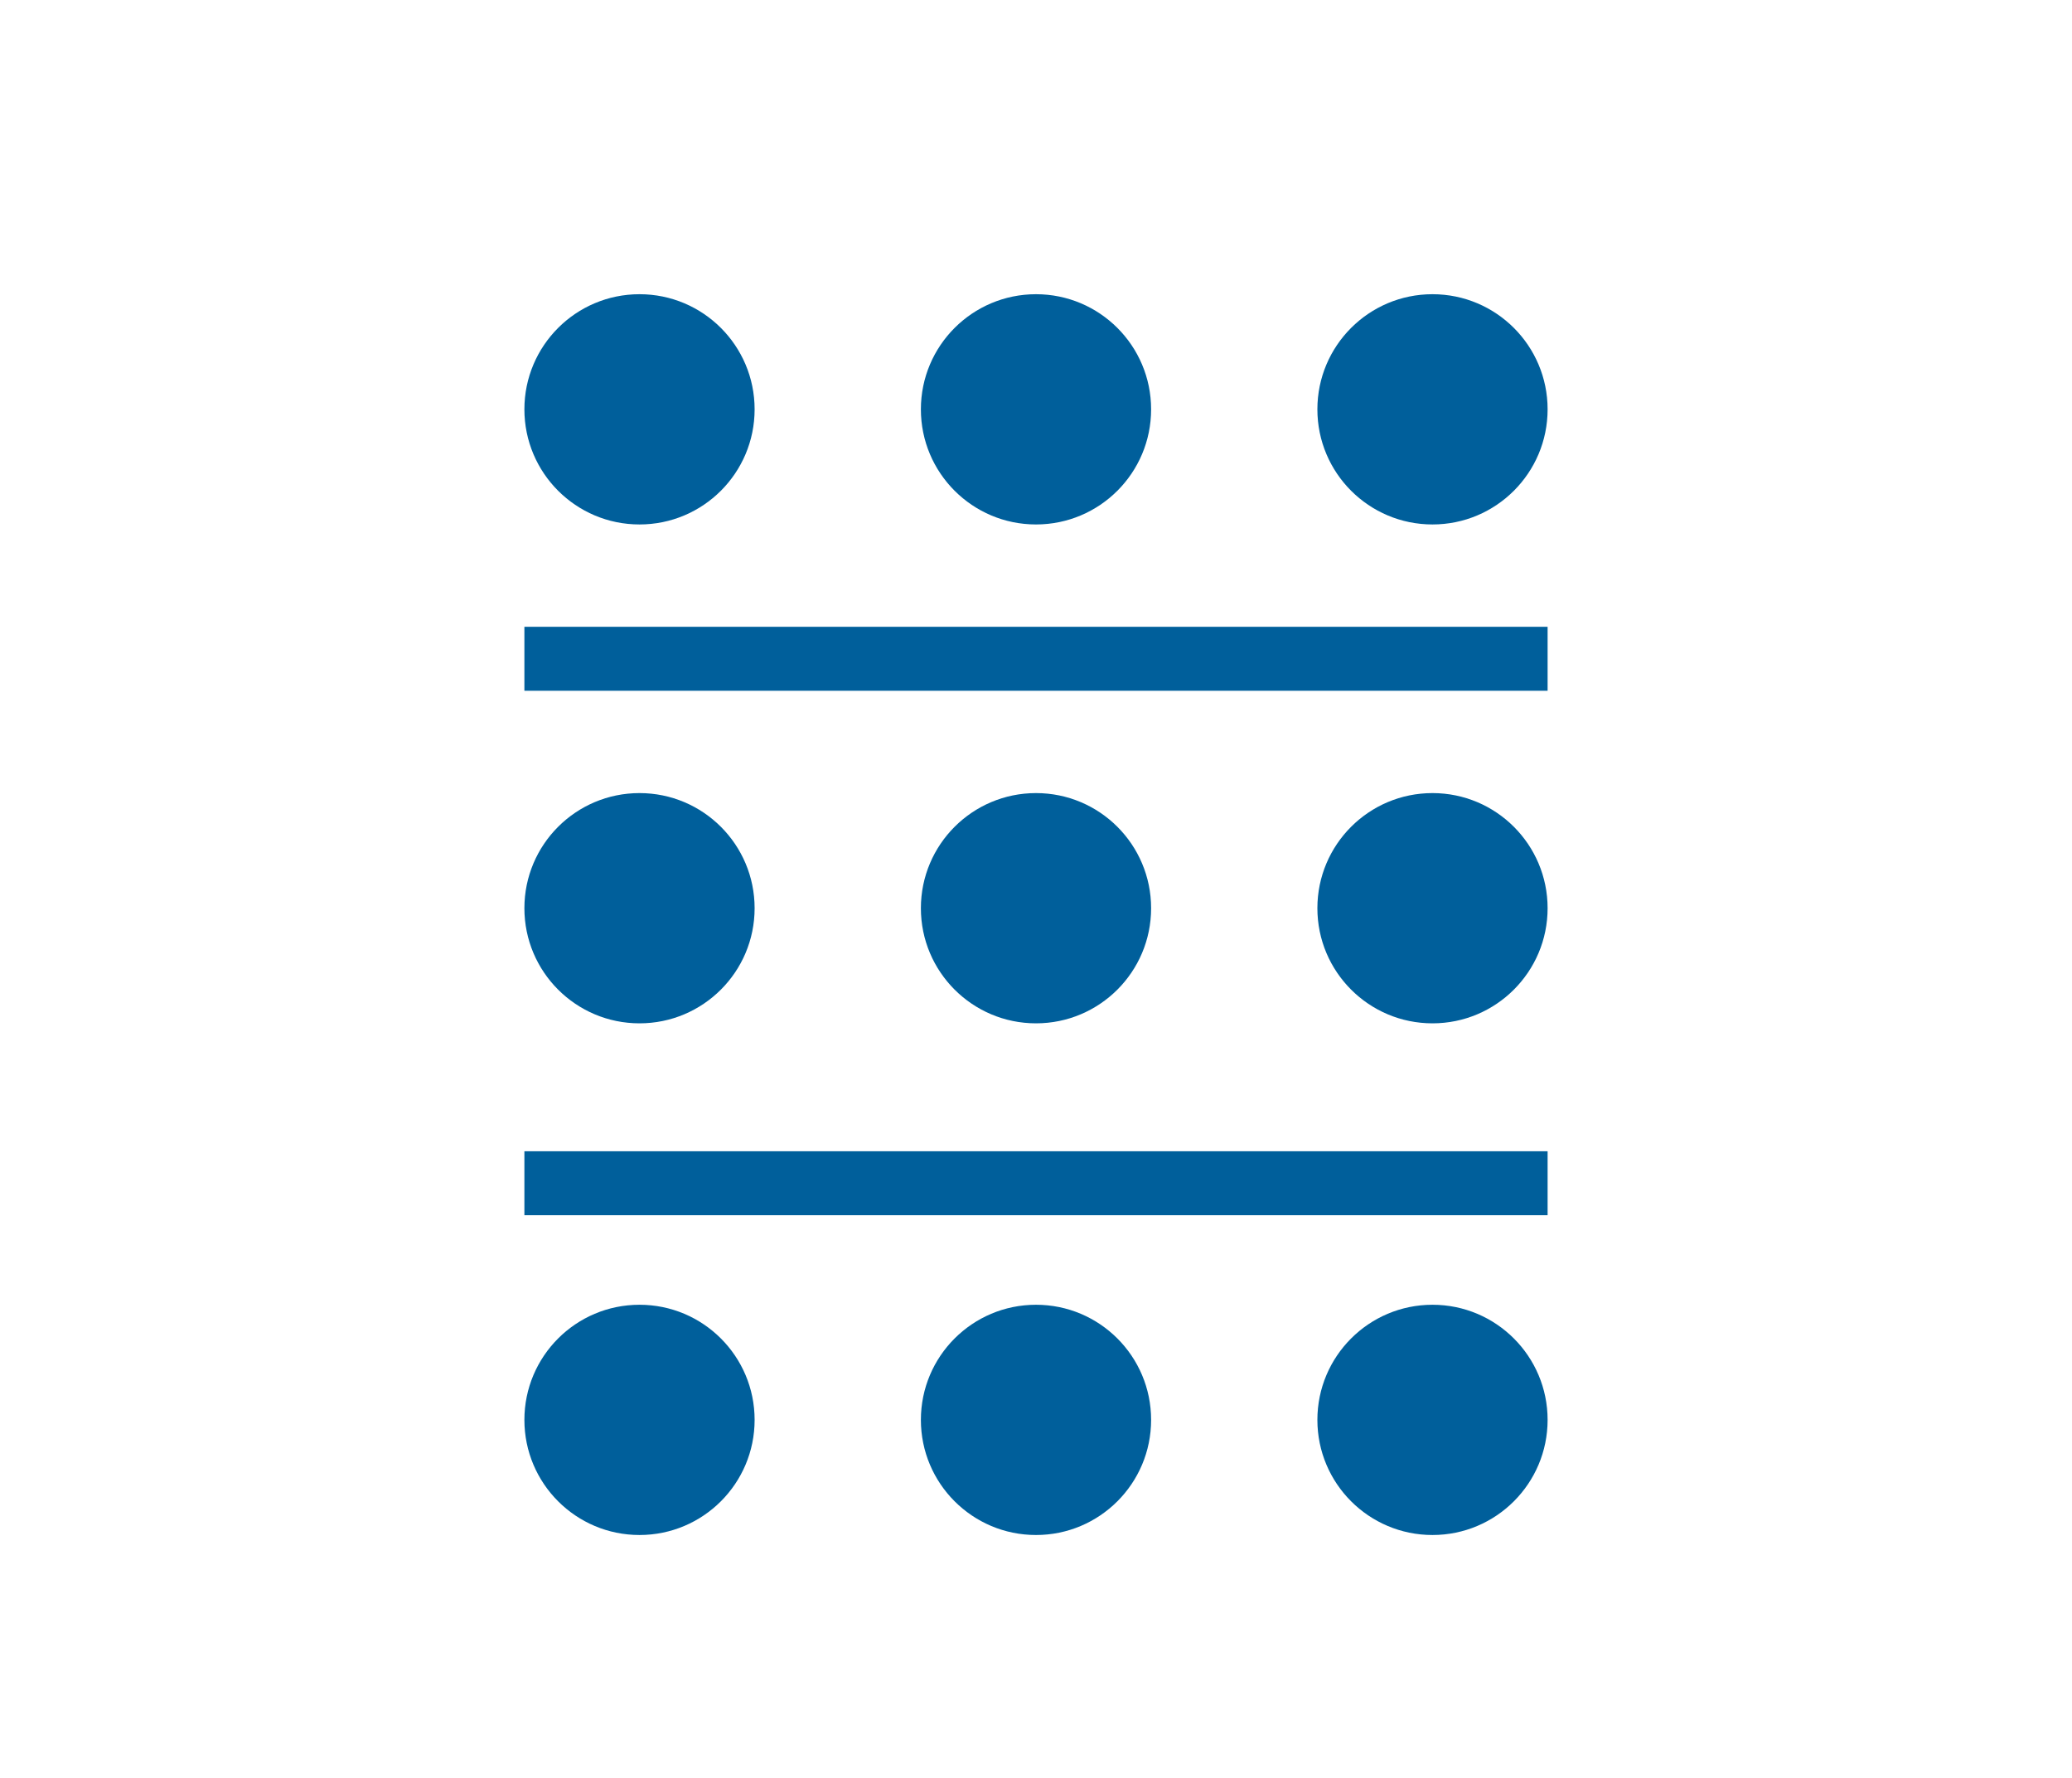
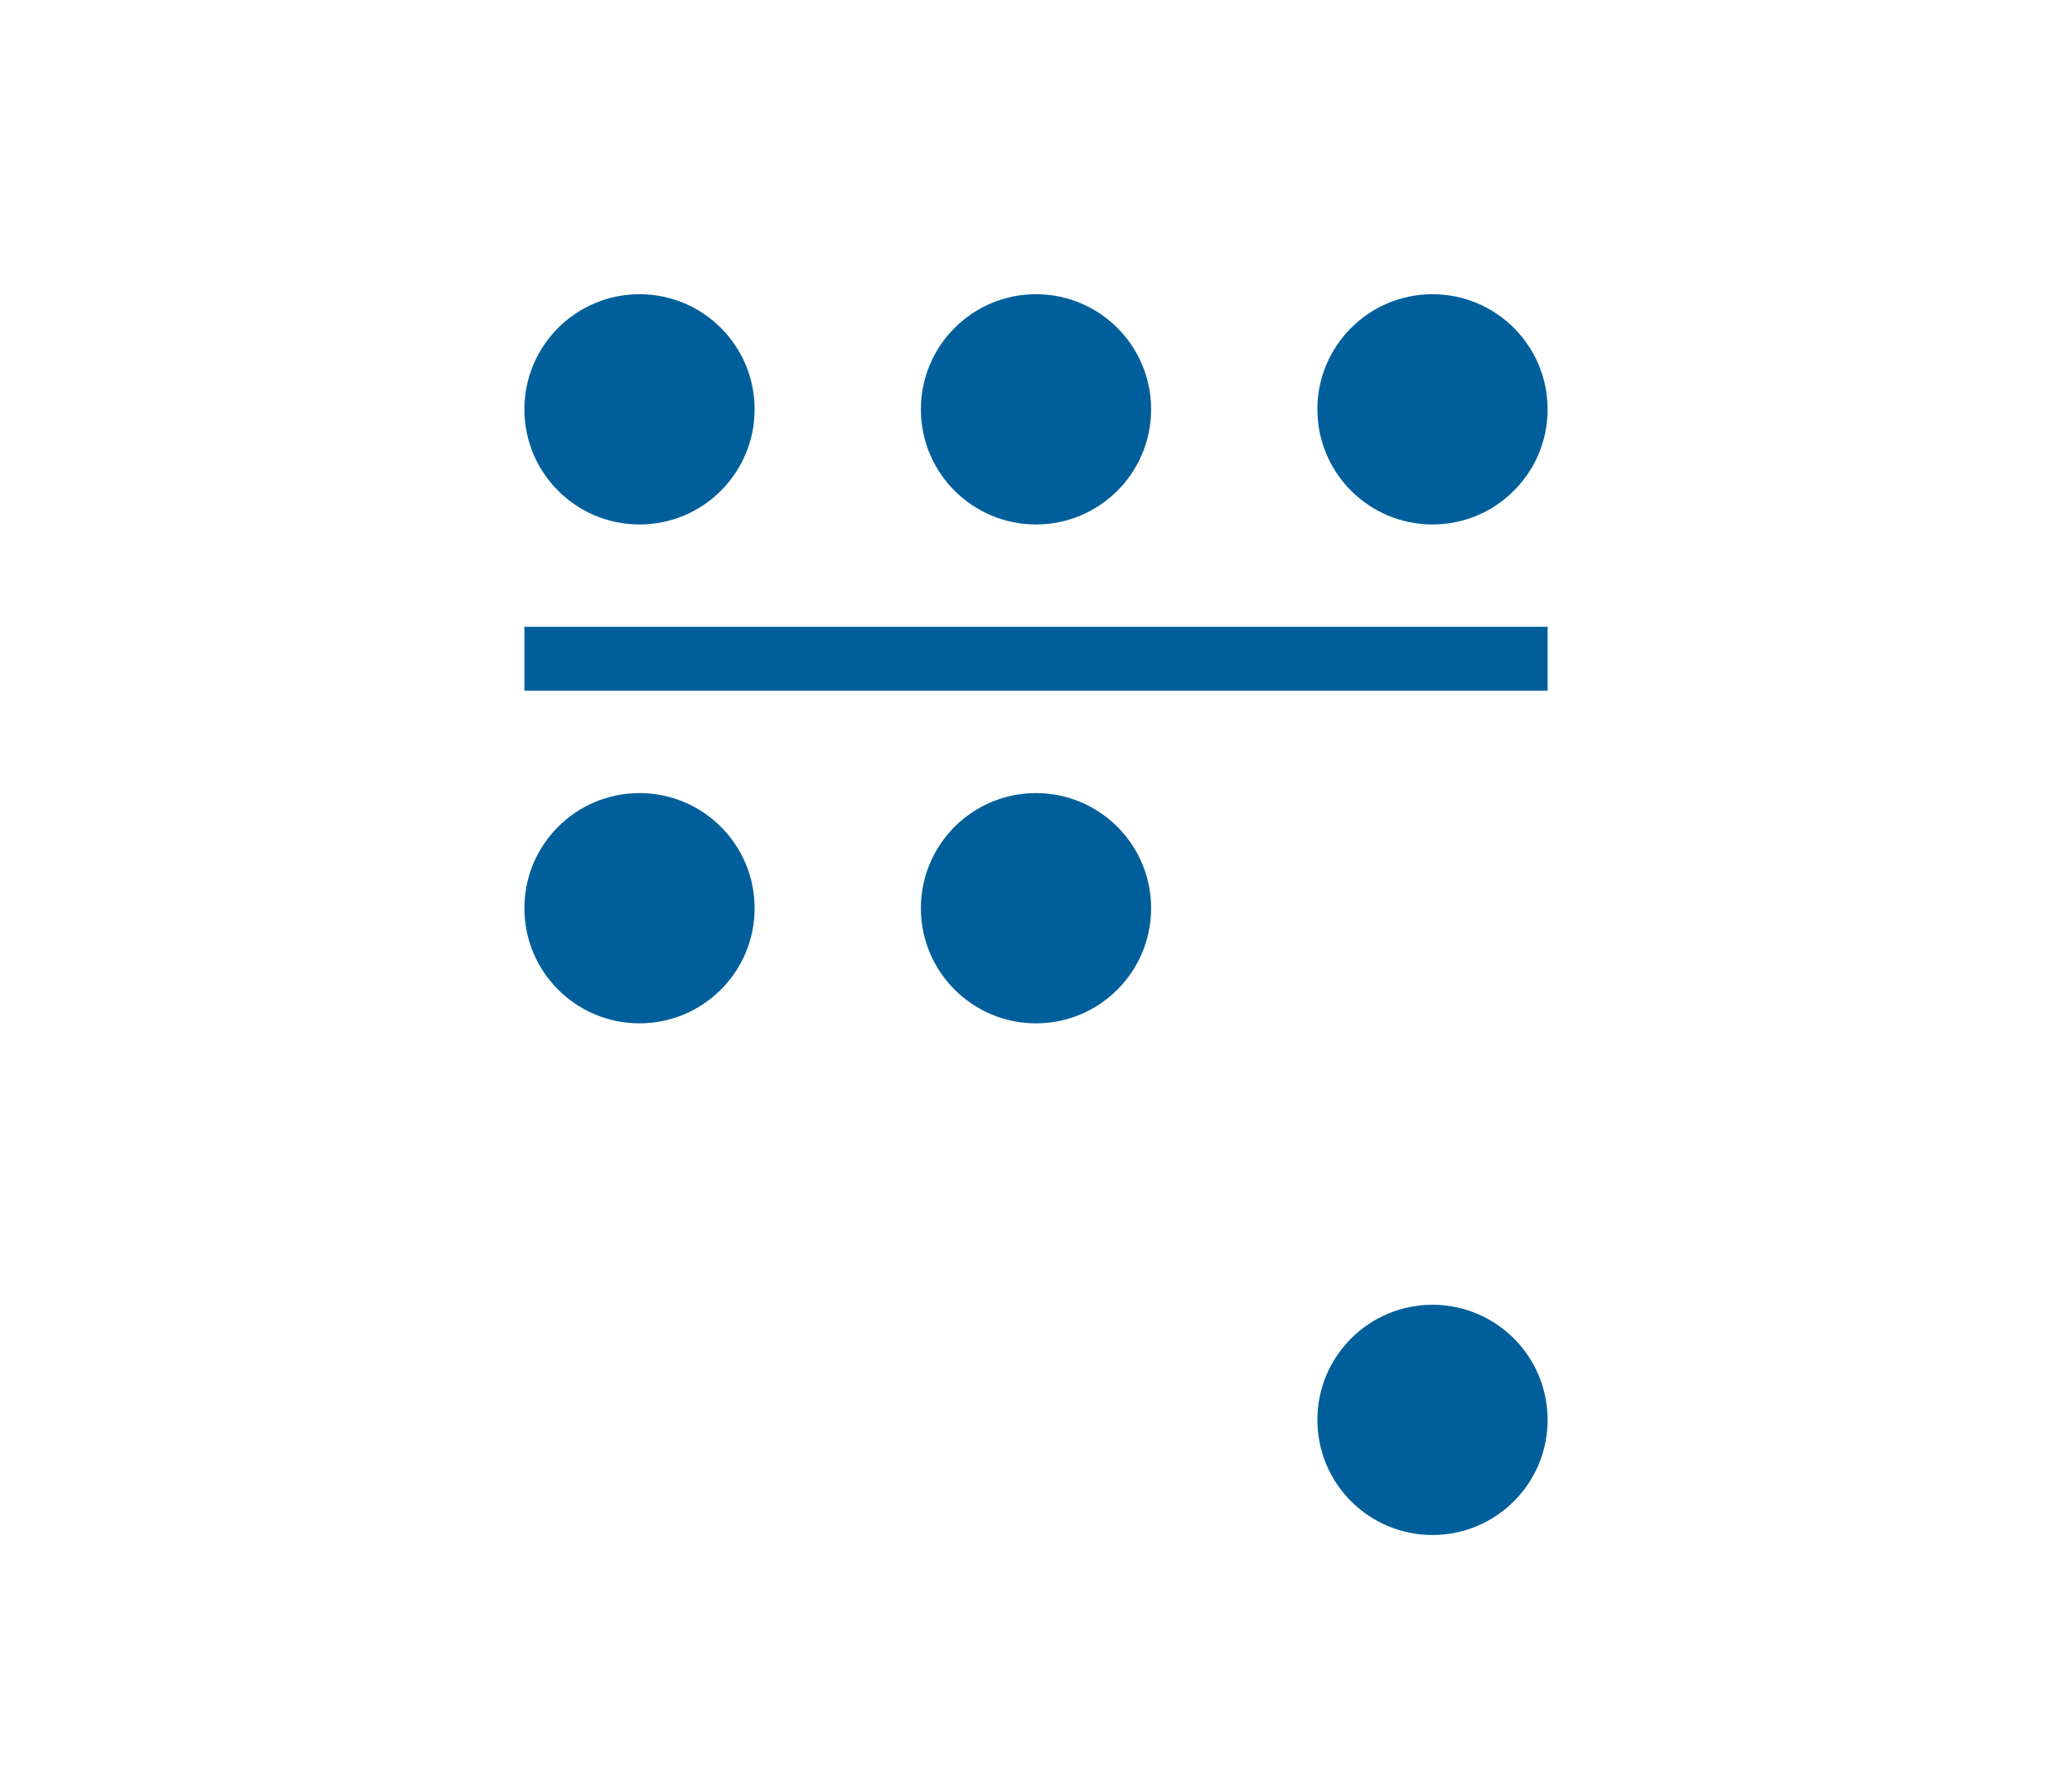
<svg xmlns="http://www.w3.org/2000/svg" id="Layer_1" data-name="Layer 1" viewBox="0 0 162 139">
  <circle cx="50" cy="32" r="9" style="fill:#005f9b" />
  <circle cx="81" cy="32" r="9" style="fill:#005f9b" />
  <circle cx="112" cy="32" r="9" style="fill:#005f9b" />
  <circle cx="50" cy="71" r="9" style="fill:#005f9b" />
  <circle cx="81" cy="71" r="9" style="fill:#005f9b" />
-   <circle cx="112" cy="71" r="9" style="fill:#005f9b" />
-   <circle cx="50" cy="111" r="9" style="fill:#005f9b" />
-   <circle cx="81" cy="111" r="9" style="fill:#005f9b" />
  <circle cx="112" cy="111" r="9" style="fill:#005f9b" />
  <rect x="41" y="49" width="80" height="5" style="fill:#005f9b" />
-   <rect x="41" y="90" width="80" height="5" style="fill:#005f9b" />
</svg>